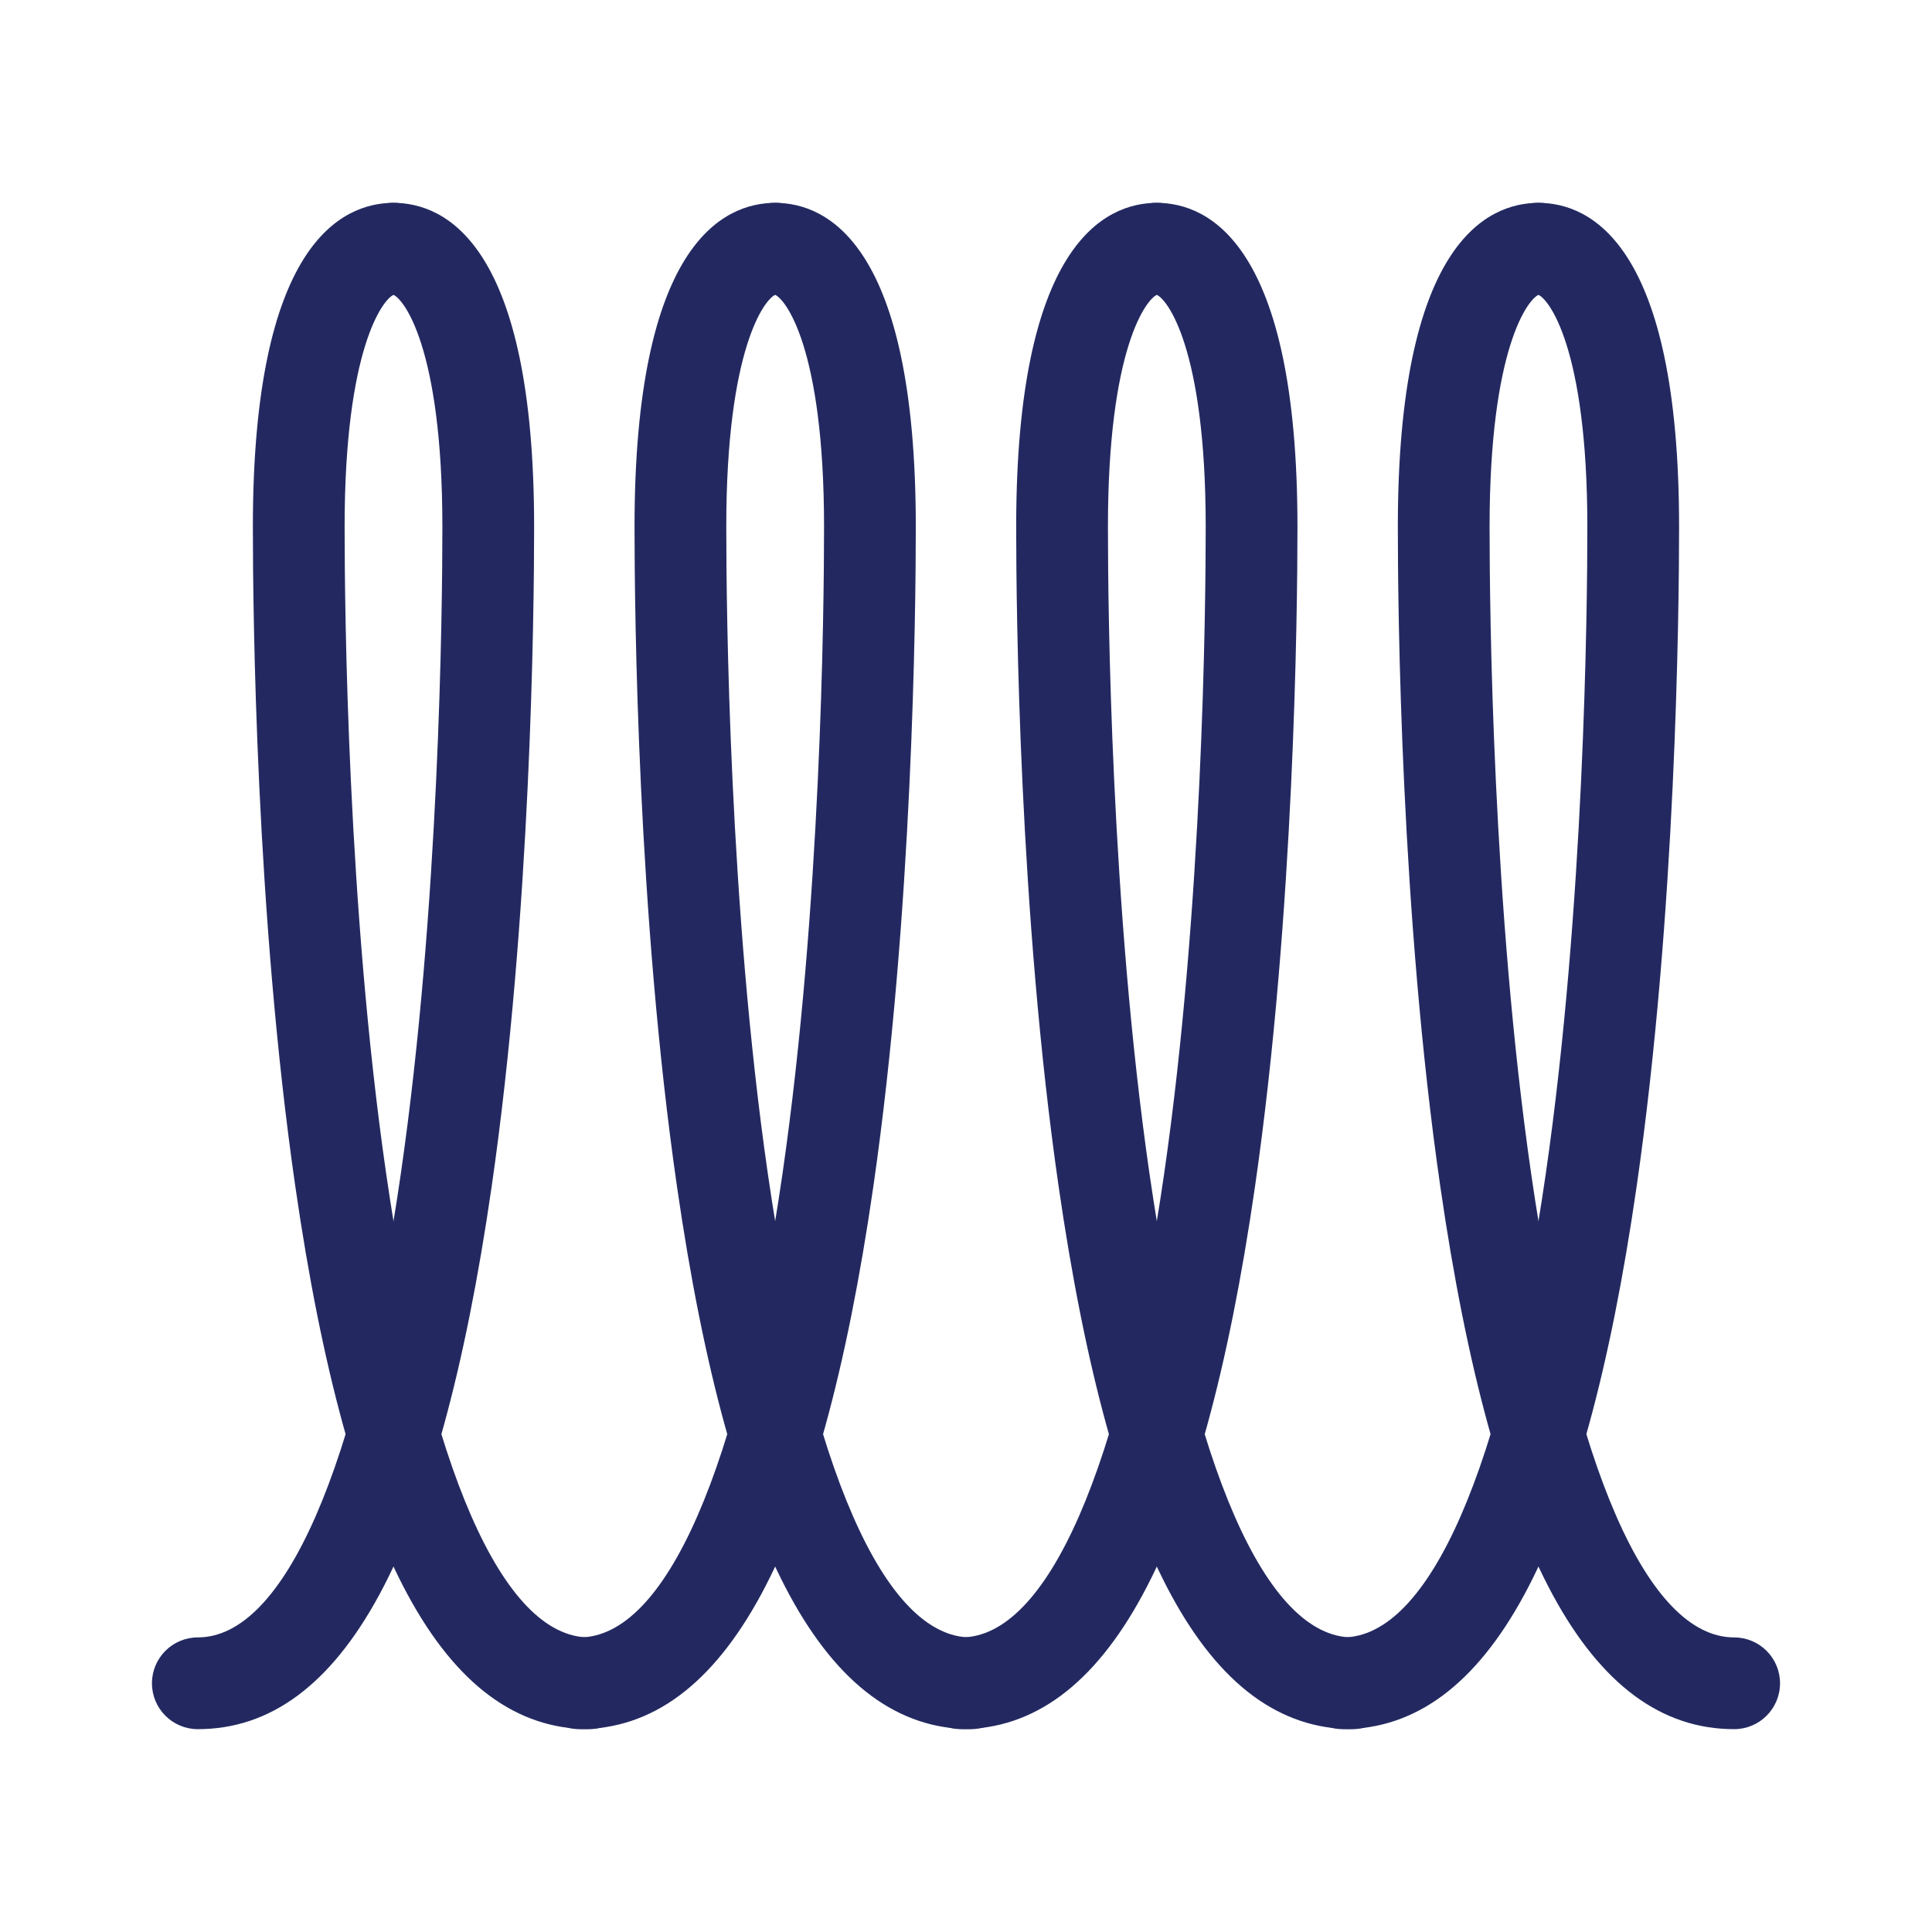
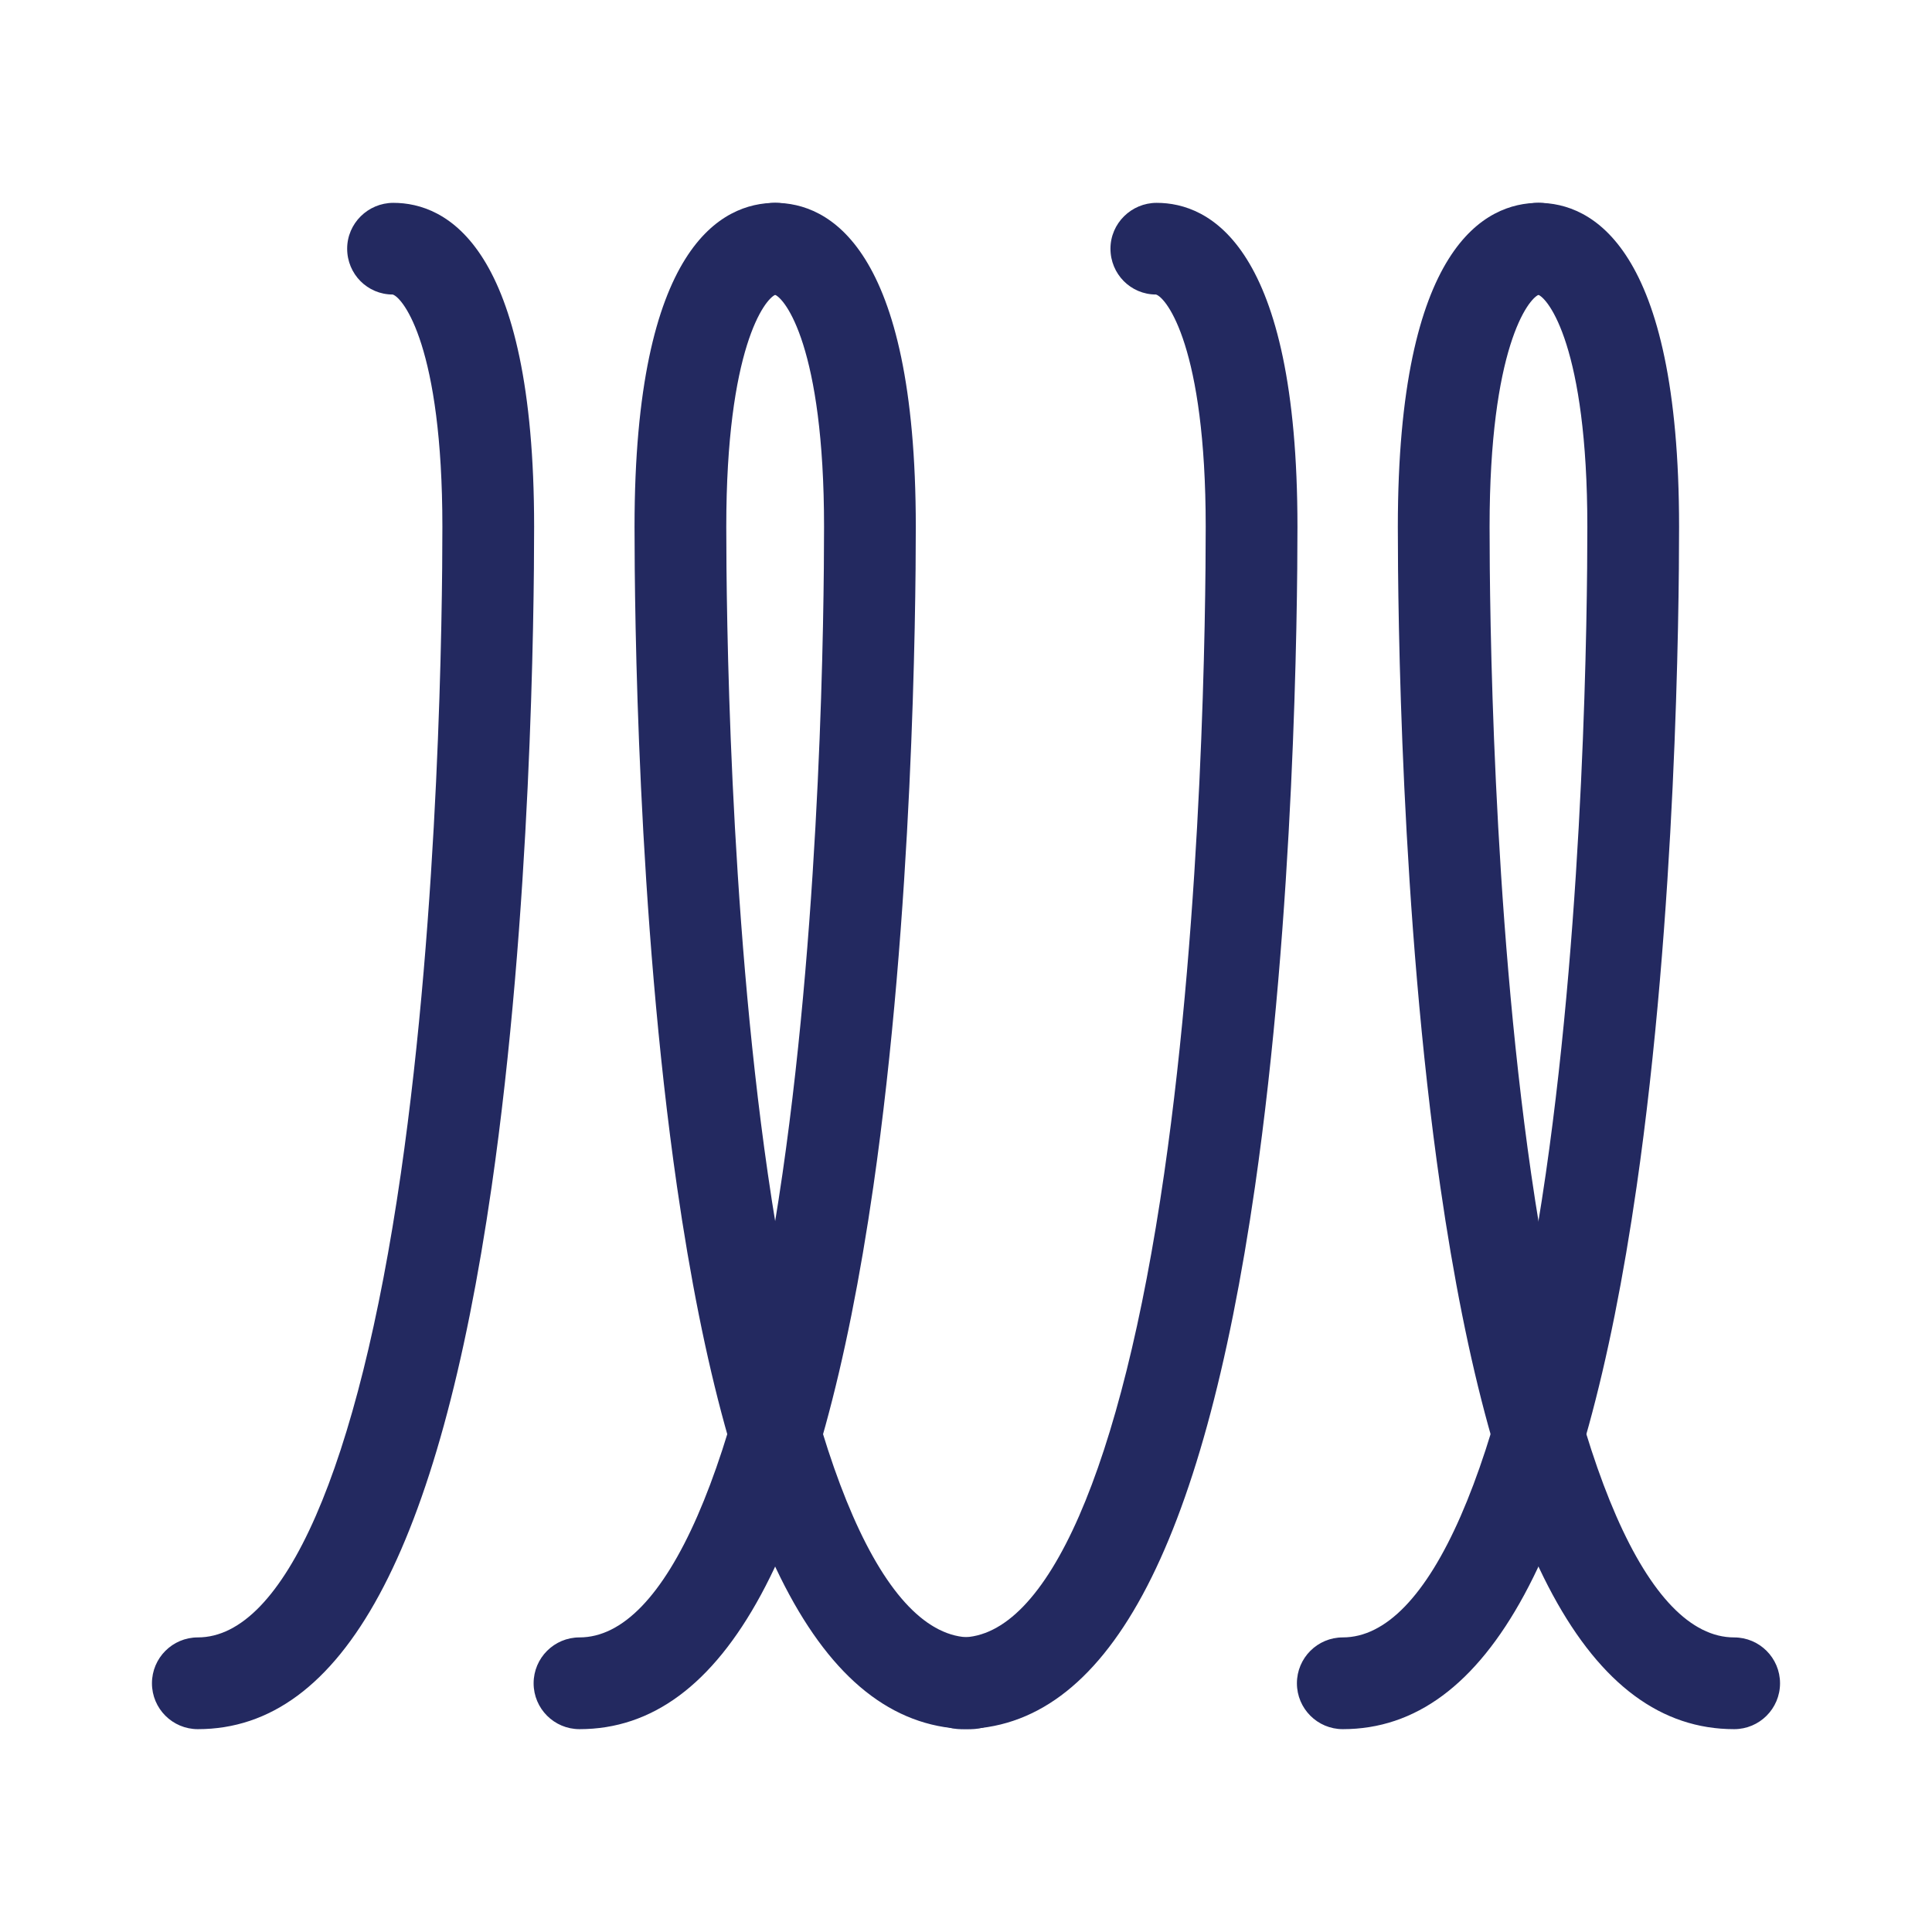
<svg xmlns="http://www.w3.org/2000/svg" version="1.1" x="0px" y="0px" width="199.666px" height="199.666px" viewBox="0 0 199.666 199.666" enable-background="new 0 0 199.666 199.666" xml:space="preserve">
  <g id="bg_1_">
    <g id="New_Symbol_1_1_">
	</g>
    <g id="New_Symbol_1_2_">
	</g>
  </g>
  <g id="saturs">
    <g>
      <path fill="#232960" d="M20.445,178.703c-2.618,0-4.741-2.123-4.741-4.741s2.123-4.741,4.741-4.741    c8.927,0,16.575-17.474,20.982-47.941c3.982-27.533,4.292-58.119,4.292-66.837c0-18.588-4.049-23.664-5.133-24.005    c-2.618,0-4.708-2.119-4.708-4.737s2.155-4.737,4.773-4.737c5.434,0,14.549,4.35,14.549,33.479c0,8.878-0.316,40.035-4.39,68.195    C45.353,160.363,35.42,178.703,20.445,178.703z" />
      <path fill="#232960" d="M59.889,178.703c-2.618,0-4.741-2.123-4.741-4.741s2.123-4.741,4.741-4.741    c8.927,0,16.575-17.474,20.982-47.941c3.982-27.533,4.292-58.119,4.292-66.837c0-18.585-4.049-23.663-5.133-24.006    c-2.618,0-4.708-2.118-4.708-4.736s2.156-4.737,4.774-4.737c5.434,0,14.549,4.35,14.549,33.479c0,8.878-0.316,40.035-4.39,68.195    C84.797,160.363,74.864,178.703,59.889,178.703z" />
      <path fill="#232960" d="M99.332,178.703c-2.618,0-4.741-2.123-4.741-4.741s2.123-4.741,4.741-4.741    c8.928,0,16.576-17.474,20.982-47.941c3.982-27.53,4.292-58.118,4.292-66.837c0-18.592-4.051-23.665-5.135-24.005    c-2.618,0-4.708-2.119-4.708-4.737s2.155-4.737,4.773-4.737c5.435,0,14.552,4.35,14.552,33.479c0,8.879-0.316,40.039-4.389,68.195    C124.241,160.363,114.308,178.703,99.332,178.703z" />
-       <path fill="#232960" d="M139.777,178.703c-14.977,0-24.911-18.339-30.368-56.065c-4.073-28.156-4.39-59.315-4.39-68.195    c0-29.129,9.118-33.479,14.553-33.479c2.618,0,4.741,2.123,4.741,4.741c0,2.604-2.1,4.718-4.699,4.741    c-1.118,0.402-5.113,5.53-5.113,23.997c0,8.72,0.31,39.308,4.292,66.837c4.407,30.467,12.055,47.941,20.984,47.941    c2.618,0,4.741,2.123,4.741,4.741S142.395,178.703,139.777,178.703z" />
      <path fill="#232960" d="M100.333,178.703c-14.977,0-24.91-18.339-30.367-56.065c-4.073-28.156-4.389-59.315-4.389-68.195    c0-29.129,9.116-33.479,14.549-33.479c2.618,0,4.741,2.123,4.741,4.741c0,2.604-2.1,4.718-4.699,4.741    c-1.117,0.404-5.11,5.537-5.11,23.997c0,8.72,0.31,39.308,4.292,66.837c4.407,30.467,12.055,47.941,20.983,47.941    c2.618,0,4.741,2.123,4.741,4.741S102.952,178.703,100.333,178.703z" />
-       <path fill="#232960" d="M60.891,178.703c-14.977,0-24.911-18.339-30.368-56.065c-4.074-28.158-4.39-59.316-4.39-68.195    c0-29.129,9.117-33.479,14.552-33.479c2.618,0,4.741,2.123,4.741,4.741c0,2.604-2.1,4.718-4.699,4.741    c-1.118,0.404-5.112,5.536-5.112,23.997c0,8.719,0.31,39.306,4.292,66.837c4.408,30.467,12.056,47.941,20.984,47.941    c2.618,0,4.741,2.123,4.741,4.741S63.509,178.703,60.891,178.703z" />
      <path fill="#232960" d="M138.773,178.703c-2.618,0-4.741-2.123-4.741-4.741s2.123-4.741,4.741-4.741    c8.927,0,16.575-17.474,20.982-47.941c3.983-27.533,4.292-58.119,4.292-66.837c0-18.588-4.049-23.664-5.133-24.005    c-2.618,0-4.708-2.119-4.708-4.737s2.155-4.737,4.773-4.737c5.434,0,14.549,4.35,14.549,33.479c0,8.878-0.316,40.036-4.39,68.195    C163.682,160.363,153.749,178.703,138.773,178.703z" />
      <path fill="#232960" d="M179.219,178.703c-14.976,0-24.909-18.339-30.366-56.065c-4.075-28.162-4.391-59.317-4.391-68.195    c0-29.129,9.117-33.479,14.552-33.479c2.618,0,4.741,2.123,4.741,4.741c0,2.604-2.1,4.718-4.699,4.741    c-1.117,0.402-5.112,5.531-5.112,23.997c0,8.718,0.31,39.302,4.293,66.837c4.408,30.468,12.056,47.942,20.983,47.942    c2.618,0,4.741,2.123,4.741,4.741S181.837,178.703,179.219,178.703z" />
    </g>
  </g>
  <g id="page_nr">
</g>
</svg>